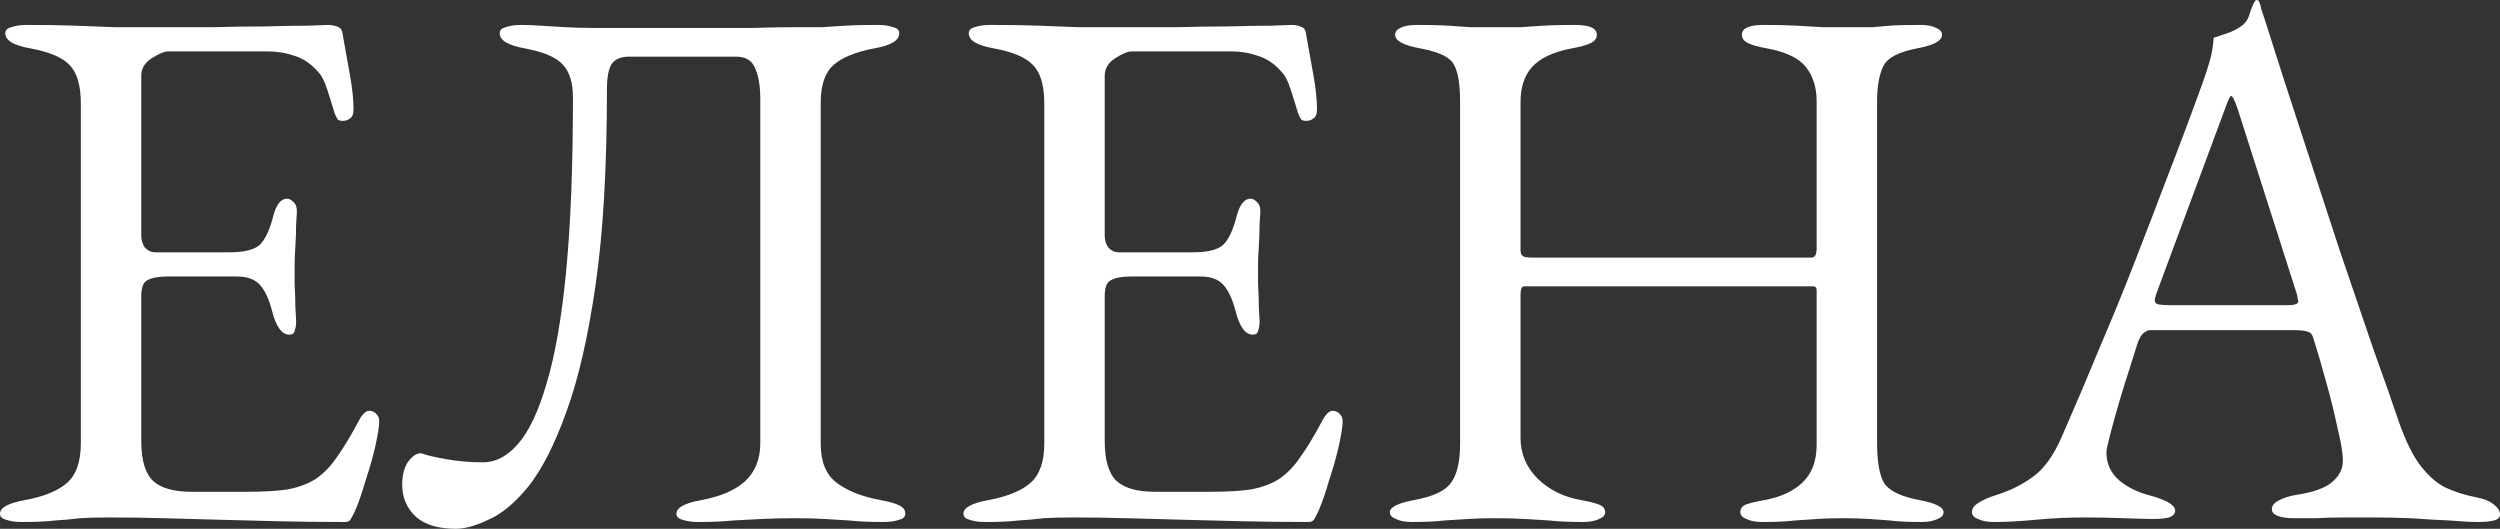
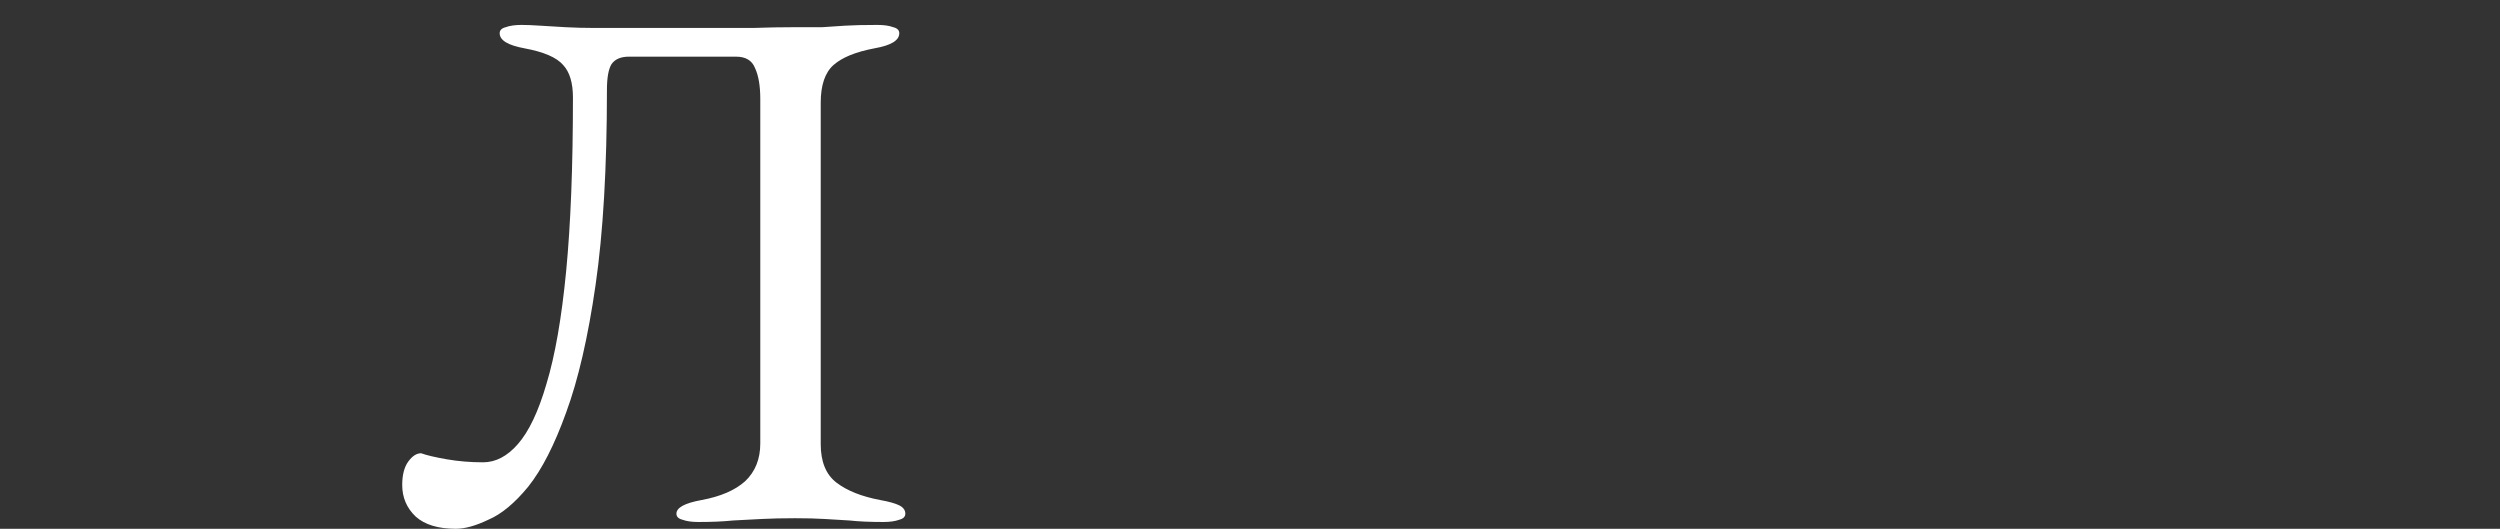
<svg xmlns="http://www.w3.org/2000/svg" viewBox="0 0 186.156 39.375" fill="none">
  <rect x="0" y="0" width="186.156" height="39.375" fill="#333333" stroke="none" />
-   <path d="M1.631 38.869C1.144 38.869 0.75 38.812 0.45 38.7C0.15 38.625 0 38.475 0 38.25C0 37.8 0.619 37.462 1.856 37.237C3.281 36.975 4.331 36.544 5.006 35.944C5.681 35.344 6.019 34.369 6.019 33.019V7.706C6.019 6.356 5.738 5.4 5.175 4.838C4.65 4.275 3.675 3.863 2.25 3.6C1.613 3.487 1.144 3.337 0.844 3.15C0.544 2.963 0.394 2.737 0.394 2.475C0.394 2.25 0.544 2.1 0.844 2.025C1.144 1.912 1.538 1.856 2.025 1.856C3.45 1.856 4.65 1.875 5.625 1.913C6.638 1.95 7.612 1.988 8.55 2.025C9.525 2.025 10.669 2.025 11.981 2.025C13.219 2.025 14.512 2.025 15.863 2.025C17.25 1.988 18.525 1.969 19.688 1.969C20.962 1.931 22.031 1.913 22.894 1.913C23.794 1.875 24.319 1.856 24.469 1.856C24.656 1.856 24.863 1.894 25.088 1.969C25.313 2.044 25.444 2.175 25.481 2.363C25.669 3.413 25.856 4.463 26.044 5.512C26.231 6.525 26.325 7.406 26.325 8.156C26.325 8.494 26.231 8.719 26.044 8.831C25.894 8.944 25.725 9 25.537 9C25.35 9 25.219 8.963 25.144 8.887C25.069 8.775 24.994 8.625 24.919 8.438C24.731 7.8 24.544 7.2 24.356 6.638C24.169 6.038 23.944 5.606 23.681 5.344C23.156 4.744 22.575 4.35 21.938 4.163C21.3 3.937 20.625 3.825 19.912 3.825H12.544C12.244 3.825 11.831 3.994 11.306 4.331C10.781 4.669 10.519 5.1 10.519 5.625V17.55C10.519 17.887 10.613 18.187 10.8 18.45C11.025 18.675 11.269 18.787 11.531 18.787H17.1C18.187 18.787 18.937 18.6 19.35 18.225C19.762 17.813 20.1 17.081 20.362 16.031C20.588 15.206 20.925 14.794 21.375 14.794C21.525 14.794 21.675 14.869 21.825 15.019C22.012 15.169 22.106 15.394 22.106 15.694C22.106 15.844 22.088 16.181 22.05 16.706C22.05 17.231 22.031 17.775 21.994 18.337C21.956 18.9 21.938 19.331 21.938 19.631C21.938 20.006 21.938 20.512 21.938 21.15C21.975 21.75 21.994 22.331 21.994 22.894C22.031 23.456 22.05 23.813 22.05 23.963C22.05 24.225 22.012 24.45 21.938 24.637C21.9 24.825 21.769 24.919 21.544 24.919C20.981 24.919 20.55 24.319 20.25 23.119C20.025 22.256 19.725 21.619 19.35 21.206C18.975 20.794 18.413 20.588 17.663 20.588H12.431C11.794 20.588 11.306 20.681 10.969 20.869C10.669 21.019 10.519 21.412 10.519 22.05V32.85C10.519 34.275 10.819 35.269 11.419 35.831C12.019 36.356 12.956 36.619 14.231 36.619H18.394C19.594 36.619 20.588 36.563 21.375 36.45C22.2 36.3 22.913 36.038 23.513 35.663C24.113 35.25 24.637 34.706 25.088 34.031C25.575 33.356 26.119 32.456 26.719 31.331C26.831 31.106 26.962 30.919 27.113 30.769C27.263 30.619 27.431 30.563 27.619 30.6C27.806 30.638 27.956 30.731 28.069 30.881C28.181 30.994 28.238 31.163 28.238 31.387C28.238 31.725 28.144 32.325 27.956 33.188C27.769 34.013 27.525 34.875 27.225 35.775C26.962 36.675 26.719 37.387 26.494 37.912C26.381 38.175 26.269 38.4 26.156 38.588C26.081 38.775 25.931 38.869 25.706 38.869C23.906 38.869 22.238 38.85 20.7 38.812C19.162 38.775 17.7 38.737 16.313 38.7C14.925 38.663 13.556 38.625 12.206 38.588C10.894 38.55 9.525 38.531 8.1 38.531C7.275 38.531 6.562 38.55 5.962 38.588C5.362 38.663 4.744 38.719 4.106 38.756C3.469 38.831 2.644 38.869 1.631 38.869Z" fill="white" />
  <path d="M33.944 39.375C32.632 39.375 31.638 39.075 30.963 38.475C30.288 37.837 29.95 37.05 29.95 36.113C29.95 35.362 30.101 34.781 30.4 34.369C30.701 33.956 31.019 33.75 31.357 33.75C31.769 33.9 32.407 34.05 33.269 34.2C34.132 34.35 35.032 34.425 35.969 34.425C36.907 34.425 37.769 33.975 38.557 33.075C39.382 32.138 40.094 30.638 40.694 28.575C41.332 26.475 41.819 23.681 42.157 20.194C42.494 16.706 42.663 12.394 42.663 7.256C42.663 6.169 42.419 5.362 41.932 4.838C41.444 4.275 40.488 3.863 39.063 3.6C37.825 3.375 37.207 3 37.207 2.475C37.207 2.25 37.357 2.1 37.657 2.025C37.957 1.912 38.35 1.856 38.838 1.856C39.213 1.856 39.682 1.875 40.244 1.913C40.807 1.95 41.425 1.988 42.101 2.025C42.813 2.063 43.507 2.081 44.182 2.081C45.232 2.081 46.263 2.081 47.275 2.081C48.288 2.081 49.282 2.081 50.257 2.081C51.232 2.081 52.207 2.081 53.182 2.081C54.157 2.081 55.132 2.081 56.107 2.081C57.119 2.044 58.15 2.025 59.2 2.025C60.026 2.025 60.7 2.025 61.225 2.025C61.75 1.988 62.313 1.95 62.913 1.913C63.513 1.875 64.319 1.856 65.332 1.856C65.819 1.856 66.213 1.912 66.513 2.025C66.813 2.1 66.963 2.25 66.963 2.475C66.963 2.737 66.813 2.963 66.513 3.15C66.213 3.337 65.744 3.487 65.107 3.6C63.719 3.863 62.707 4.275 62.069 4.838C61.432 5.4 61.113 6.338 61.113 7.65V33.075C61.113 34.387 61.507 35.344 62.294 35.944C63.082 36.544 64.169 36.975 65.557 37.237C66.194 37.35 66.663 37.481 66.963 37.631C67.263 37.781 67.413 37.988 67.413 38.25C67.413 38.475 67.263 38.625 66.963 38.7C66.663 38.812 66.269 38.869 65.782 38.869C64.769 38.869 63.926 38.831 63.25 38.756C62.613 38.719 61.994 38.681 61.394 38.644C60.794 38.606 60.063 38.588 59.2 38.588C58.263 38.588 57.438 38.606 56.725 38.644C56.051 38.681 55.338 38.719 54.588 38.756C53.875 38.831 53.013 38.869 52.001 38.869C51.513 38.869 51.119 38.812 50.819 38.7C50.519 38.625 50.369 38.475 50.369 38.25C50.369 37.8 50.988 37.462 52.225 37.237C53.65 36.975 54.738 36.506 55.488 35.831C56.238 35.119 56.613 34.181 56.613 33.019V7.369C56.613 6.394 56.482 5.625 56.219 5.063C55.994 4.5 55.526 4.219 54.813 4.219H46.825C46.225 4.219 45.794 4.406 45.532 4.781C45.307 5.156 45.194 5.794 45.194 6.694C45.194 12.469 44.913 17.306 44.35 21.206C43.788 25.106 43.057 28.275 42.157 30.713C41.294 33.113 40.357 34.95 39.344 36.225C38.332 37.462 37.338 38.287 36.363 38.7C35.425 39.15 34.619 39.375 33.944 39.375Z" fill="white" />
-   <path d="M73.372 38.869C72.885 38.869 72.491 38.812 72.191 38.7C71.891 38.625 71.741 38.475 71.741 38.25C71.741 37.8 72.36 37.462 73.597 37.237C75.022 36.975 76.072 36.544 76.747 35.944C77.422 35.344 77.76 34.369 77.76 33.019V7.706C77.76 6.356 77.478 5.4 76.916 4.838C76.391 4.275 75.416 3.863 73.991 3.6C73.353 3.487 72.885 3.337 72.584 3.15C72.284 2.963 72.134 2.737 72.134 2.475C72.134 2.25 72.284 2.1 72.584 2.025C72.885 1.912 73.278 1.856 73.766 1.856C75.191 1.856 76.391 1.875 77.366 1.913C78.378 1.95 79.353 1.988 80.291 2.025C81.266 2.025 82.409 2.025 83.722 2.025C84.959 2.025 86.253 2.025 87.603 2.025C88.991 1.988 90.266 1.969 91.428 1.969C92.703 1.931 93.772 1.913 94.635 1.913C95.534 1.875 96.059 1.856 96.21 1.856C96.397 1.856 96.603 1.894 96.828 1.969C97.053 2.044 97.185 2.175 97.222 2.363C97.409 3.413 97.597 4.463 97.785 5.512C97.972 6.525 98.066 7.406 98.066 8.156C98.066 8.494 97.972 8.719 97.785 8.831C97.635 8.944 97.466 9 97.278 9C97.091 9 96.959 8.963 96.884 8.887C96.809 8.775 96.735 8.625 96.66 8.438C96.472 7.8 96.285 7.2 96.097 6.638C95.909 6.038 95.685 5.606 95.422 5.344C94.897 4.744 94.316 4.35 93.678 4.163C93.041 3.937 92.366 3.825 91.653 3.825H84.285C83.984 3.825 83.572 3.994 83.047 4.331C82.522 4.669 82.26 5.1 82.26 5.625V17.55C82.26 17.887 82.353 18.187 82.541 18.45C82.766 18.675 83.009 18.787 83.272 18.787H88.841C89.928 18.787 90.678 18.6 91.091 18.225C91.503 17.813 91.841 17.081 92.103 16.031C92.328 15.206 92.666 14.794 93.116 14.794C93.266 14.794 93.416 14.869 93.566 15.019C93.753 15.169 93.847 15.394 93.847 15.694C93.847 15.844 93.828 16.181 93.791 16.706C93.791 17.231 93.772 17.775 93.735 18.337C93.697 18.9 93.678 19.331 93.678 19.631C93.678 20.006 93.678 20.512 93.678 21.15C93.716 21.75 93.735 22.331 93.735 22.894C93.772 23.456 93.791 23.813 93.791 23.963C93.791 24.225 93.753 24.45 93.678 24.637C93.641 24.825 93.509 24.919 93.285 24.919C92.722 24.919 92.291 24.319 91.991 23.119C91.766 22.256 91.466 21.619 91.091 21.206C90.716 20.794 90.153 20.588 89.403 20.588H84.172C83.534 20.588 83.047 20.681 82.71 20.869C82.409 21.019 82.26 21.412 82.26 22.05V32.85C82.26 34.275 82.559 35.269 83.159 35.831C83.76 36.356 84.697 36.619 85.972 36.619H90.134C91.335 36.619 92.328 36.563 93.116 36.45C93.941 36.3 94.653 36.038 95.253 35.663C95.853 35.25 96.378 34.706 96.828 34.031C97.316 33.356 97.859 32.456 98.459 31.331C98.572 31.106 98.703 30.919 98.853 30.769C99.003 30.619 99.172 30.563 99.359 30.6C99.547 30.638 99.697 30.731 99.809 30.881C99.922 30.994 99.978 31.163 99.978 31.387C99.978 31.725 99.884 32.325 99.697 33.188C99.509 34.013 99.266 34.875 98.966 35.775C98.703 36.675 98.459 37.387 98.235 37.912C98.122 38.175 98.009 38.4 97.897 38.588C97.822 38.775 97.672 38.869 97.447 38.869C95.647 38.869 93.978 38.85 92.441 38.812C90.903 38.775 89.441 38.737 88.053 38.7C86.666 38.663 85.297 38.625 83.947 38.588C82.634 38.55 81.266 38.531 79.841 38.531C79.016 38.531 78.303 38.55 77.703 38.588C77.103 38.663 76.484 38.719 75.847 38.756C75.209 38.831 74.385 38.869 73.372 38.869Z" fill="white" />
-   <path d="M105.123 38.869C104.635 38.869 104.241 38.794 103.941 38.644C103.641 38.531 103.491 38.362 103.491 38.138C103.491 37.762 104.091 37.462 105.291 37.237C106.716 36.975 107.635 36.544 108.048 35.944C108.497 35.344 108.722 34.369 108.722 33.019V7.594C108.722 6.281 108.573 5.362 108.272 4.838C108.01 4.275 107.166 3.863 105.741 3.6C104.504 3.375 103.885 3.037 103.885 2.587C103.885 2.363 104.016 2.194 104.279 2.081C104.541 1.931 104.954 1.856 105.516 1.856C106.529 1.856 107.316 1.875 107.879 1.913C108.441 1.95 108.966 1.988 109.454 2.025C109.941 2.025 110.56 2.025 111.31 2.025C112.098 2.025 112.735 2.025 113.222 2.025C113.747 1.988 114.291 1.95 114.854 1.913C115.454 1.875 116.26 1.856 117.272 1.856C118.36 1.856 118.904 2.1 118.904 2.587C118.904 2.85 118.754 3.056 118.454 3.206C118.154 3.356 117.685 3.487 117.048 3.6C115.66 3.863 114.666 4.331 114.066 5.006C113.504 5.644 113.222 6.506 113.222 7.594V18.675C113.222 18.9 113.316 19.05 113.504 19.125C113.691 19.162 113.86 19.181 114.01 19.181H134.879C135.141 19.181 135.272 18.956 135.272 18.506V7.538C135.272 6.525 135.01 5.681 134.485 5.006C133.96 4.331 132.985 3.863 131.56 3.6C130.923 3.487 130.454 3.356 130.154 3.206C129.854 3.056 129.704 2.85 129.704 2.587C129.704 2.1 130.247 1.856 131.335 1.856C132.347 1.856 133.172 1.875 133.81 1.913C134.485 1.95 135.122 1.988 135.722 2.025C136.322 2.025 137.035 2.025 137.86 2.025C138.535 2.025 139.06 2.025 139.435 2.025C139.81 1.988 140.241 1.95 140.729 1.913C141.216 1.875 141.966 1.856 142.979 1.856C143.504 1.856 143.898 1.931 144.16 2.081C144.46 2.194 144.61 2.363 144.61 2.587C144.61 3.037 143.991 3.375 142.754 3.6C141.366 3.863 140.522 4.313 140.222 4.95C139.923 5.588 139.772 6.45 139.772 7.538V32.962C139.772 34.35 139.941 35.344 140.279 35.944C140.654 36.544 141.535 36.975 142.923 37.237C144.122 37.462 144.722 37.762 144.722 38.138C144.722 38.362 144.572 38.531 144.272 38.644C143.972 38.794 143.579 38.869 143.091 38.869C142.079 38.869 141.291 38.831 140.729 38.756C140.166 38.719 139.641 38.681 139.154 38.644C138.666 38.606 138.029 38.588 137.241 38.588C136.454 38.588 135.797 38.606 135.272 38.644C134.785 38.681 134.241 38.719 133.641 38.756C133.041 38.831 132.235 38.869 131.222 38.869C130.735 38.869 130.341 38.794 130.041 38.644C129.741 38.531 129.591 38.362 129.591 38.138C129.591 37.875 129.722 37.688 129.985 37.575C130.285 37.462 130.754 37.35 131.391 37.237C132.591 37.013 133.529 36.581 134.204 35.944C134.916 35.269 135.272 34.331 135.272 33.131V22.162C135.272 21.975 135.272 21.788 135.272 21.6C135.272 21.412 135.179 21.319 134.991 21.319H113.504C113.316 21.319 113.222 21.525 113.222 21.938V32.625C113.222 33.787 113.654 34.8 114.516 35.663C115.379 36.488 116.447 37.013 117.722 37.237C118.36 37.35 118.81 37.462 119.073 37.575C119.372 37.688 119.523 37.875 119.523 38.138C119.523 38.362 119.372 38.531 119.073 38.644C118.772 38.794 118.379 38.869 117.891 38.869C116.879 38.869 116.035 38.831 115.36 38.756C114.722 38.719 114.104 38.681 113.504 38.644C112.904 38.606 112.173 38.588 111.31 38.588C110.522 38.588 109.847 38.606 109.285 38.644C108.76 38.681 108.179 38.719 107.541 38.756C106.941 38.831 106.135 38.869 105.123 38.869Z" fill="white" />
-   <path d="M148.467 38.869C147.979 38.869 147.586 38.794 147.286 38.644C146.986 38.531 146.836 38.362 146.836 38.138C146.836 37.875 146.986 37.65 147.286 37.462C147.623 37.237 148.092 37.031 148.692 36.844C149.667 36.544 150.567 36.094 151.392 35.494C152.217 34.894 152.929 33.9 153.529 32.512C154.58 30.113 155.536 27.862 156.398 25.763C157.298 23.663 158.142 21.6 158.929 19.575C159.717 17.55 160.523 15.45 161.348 13.275C162.211 11.063 163.111 8.663 164.048 6.075C164.236 5.55 164.404 5.025 164.555 4.5C164.705 3.975 164.798 3.413 164.836 2.813C165.173 2.7 165.511 2.587 165.848 2.475C166.186 2.363 166.523 2.194 166.861 1.969C167.198 1.744 167.423 1.406 167.536 0.956C167.686 0.506 167.817 0.206 167.929 0.056C167.967 0.019 168.005 0 168.042 0C168.117 0 168.173 0.038 168.211 0.113C168.286 0.263 168.342 0.45 168.379 0.675C168.455 0.9 168.53 1.125 168.605 1.35C169.505 4.2 170.442 7.106 171.417 10.069C172.392 13.031 173.329 15.9 174.23 18.675C175.167 21.412 176.011 23.887 176.761 26.1C177.548 28.275 178.167 30.038 178.617 31.387C179.142 32.887 179.704 34.013 180.304 34.762C180.905 35.513 181.523 36.038 182.161 36.337C182.836 36.638 183.548 36.862 184.298 37.013C184.936 37.125 185.405 37.312 185.704 37.575C186.005 37.8 186.155 38.044 186.155 38.306C186.155 38.531 186.005 38.681 185.704 38.756C185.405 38.831 185.011 38.869 184.523 38.869C183.998 38.869 183.286 38.831 182.386 38.756C181.486 38.719 180.53 38.663 179.517 38.588C178.505 38.55 177.567 38.531 176.705 38.531C175.992 38.531 175.261 38.531 174.511 38.531C173.761 38.531 173.067 38.55 172.429 38.588C171.792 38.588 171.248 38.588 170.798 38.588C170.311 38.588 169.917 38.531 169.617 38.419C169.317 38.306 169.167 38.138 169.167 37.912C169.167 37.65 169.354 37.425 169.73 37.237C170.105 37.05 170.536 36.919 171.023 36.844C172.261 36.656 173.142 36.337 173.667 35.887C174.192 35.437 174.455 34.912 174.455 34.312C174.455 33.75 174.323 32.944 174.061 31.894C173.836 30.806 173.555 29.663 173.217 28.462C172.879 27.225 172.561 26.138 172.261 25.2C172.186 24.9 172.036 24.731 171.811 24.694C171.623 24.619 171.267 24.581 170.742 24.581H160.111C159.961 24.581 159.792 24.656 159.605 24.806C159.454 24.919 159.305 25.181 159.155 25.594C159.042 25.969 158.854 26.569 158.592 27.394C158.33 28.181 158.067 29.025 157.805 29.925C157.542 30.825 157.317 31.631 157.13 32.344C156.942 33.056 156.848 33.506 156.848 33.694C156.848 34.519 157.167 35.213 157.805 35.775C158.442 36.3 159.211 36.675 160.111 36.9C161.348 37.237 161.967 37.613 161.967 38.025C161.967 38.25 161.817 38.419 161.517 38.531C161.217 38.606 160.823 38.644 160.336 38.644C159.848 38.644 159.136 38.625 158.198 38.588C157.261 38.55 156.267 38.531 155.217 38.531C153.979 38.531 152.78 38.588 151.617 38.7C150.454 38.812 149.405 38.869 148.467 38.869ZM161.63 22.725H170.348C170.873 22.725 171.136 22.631 171.136 22.444C171.136 22.369 171.117 22.294 171.08 22.219C171.08 22.106 171.061 21.994 171.023 21.881L166.636 8.156C166.411 7.481 166.242 7.144 166.13 7.144C166.055 7.144 165.904 7.462 165.68 8.1L160.561 21.881C160.486 22.106 160.448 22.256 160.448 22.331C160.448 22.519 160.542 22.631 160.73 22.669C160.954 22.706 161.255 22.725 161.63 22.725Z" fill="white" />
</svg>